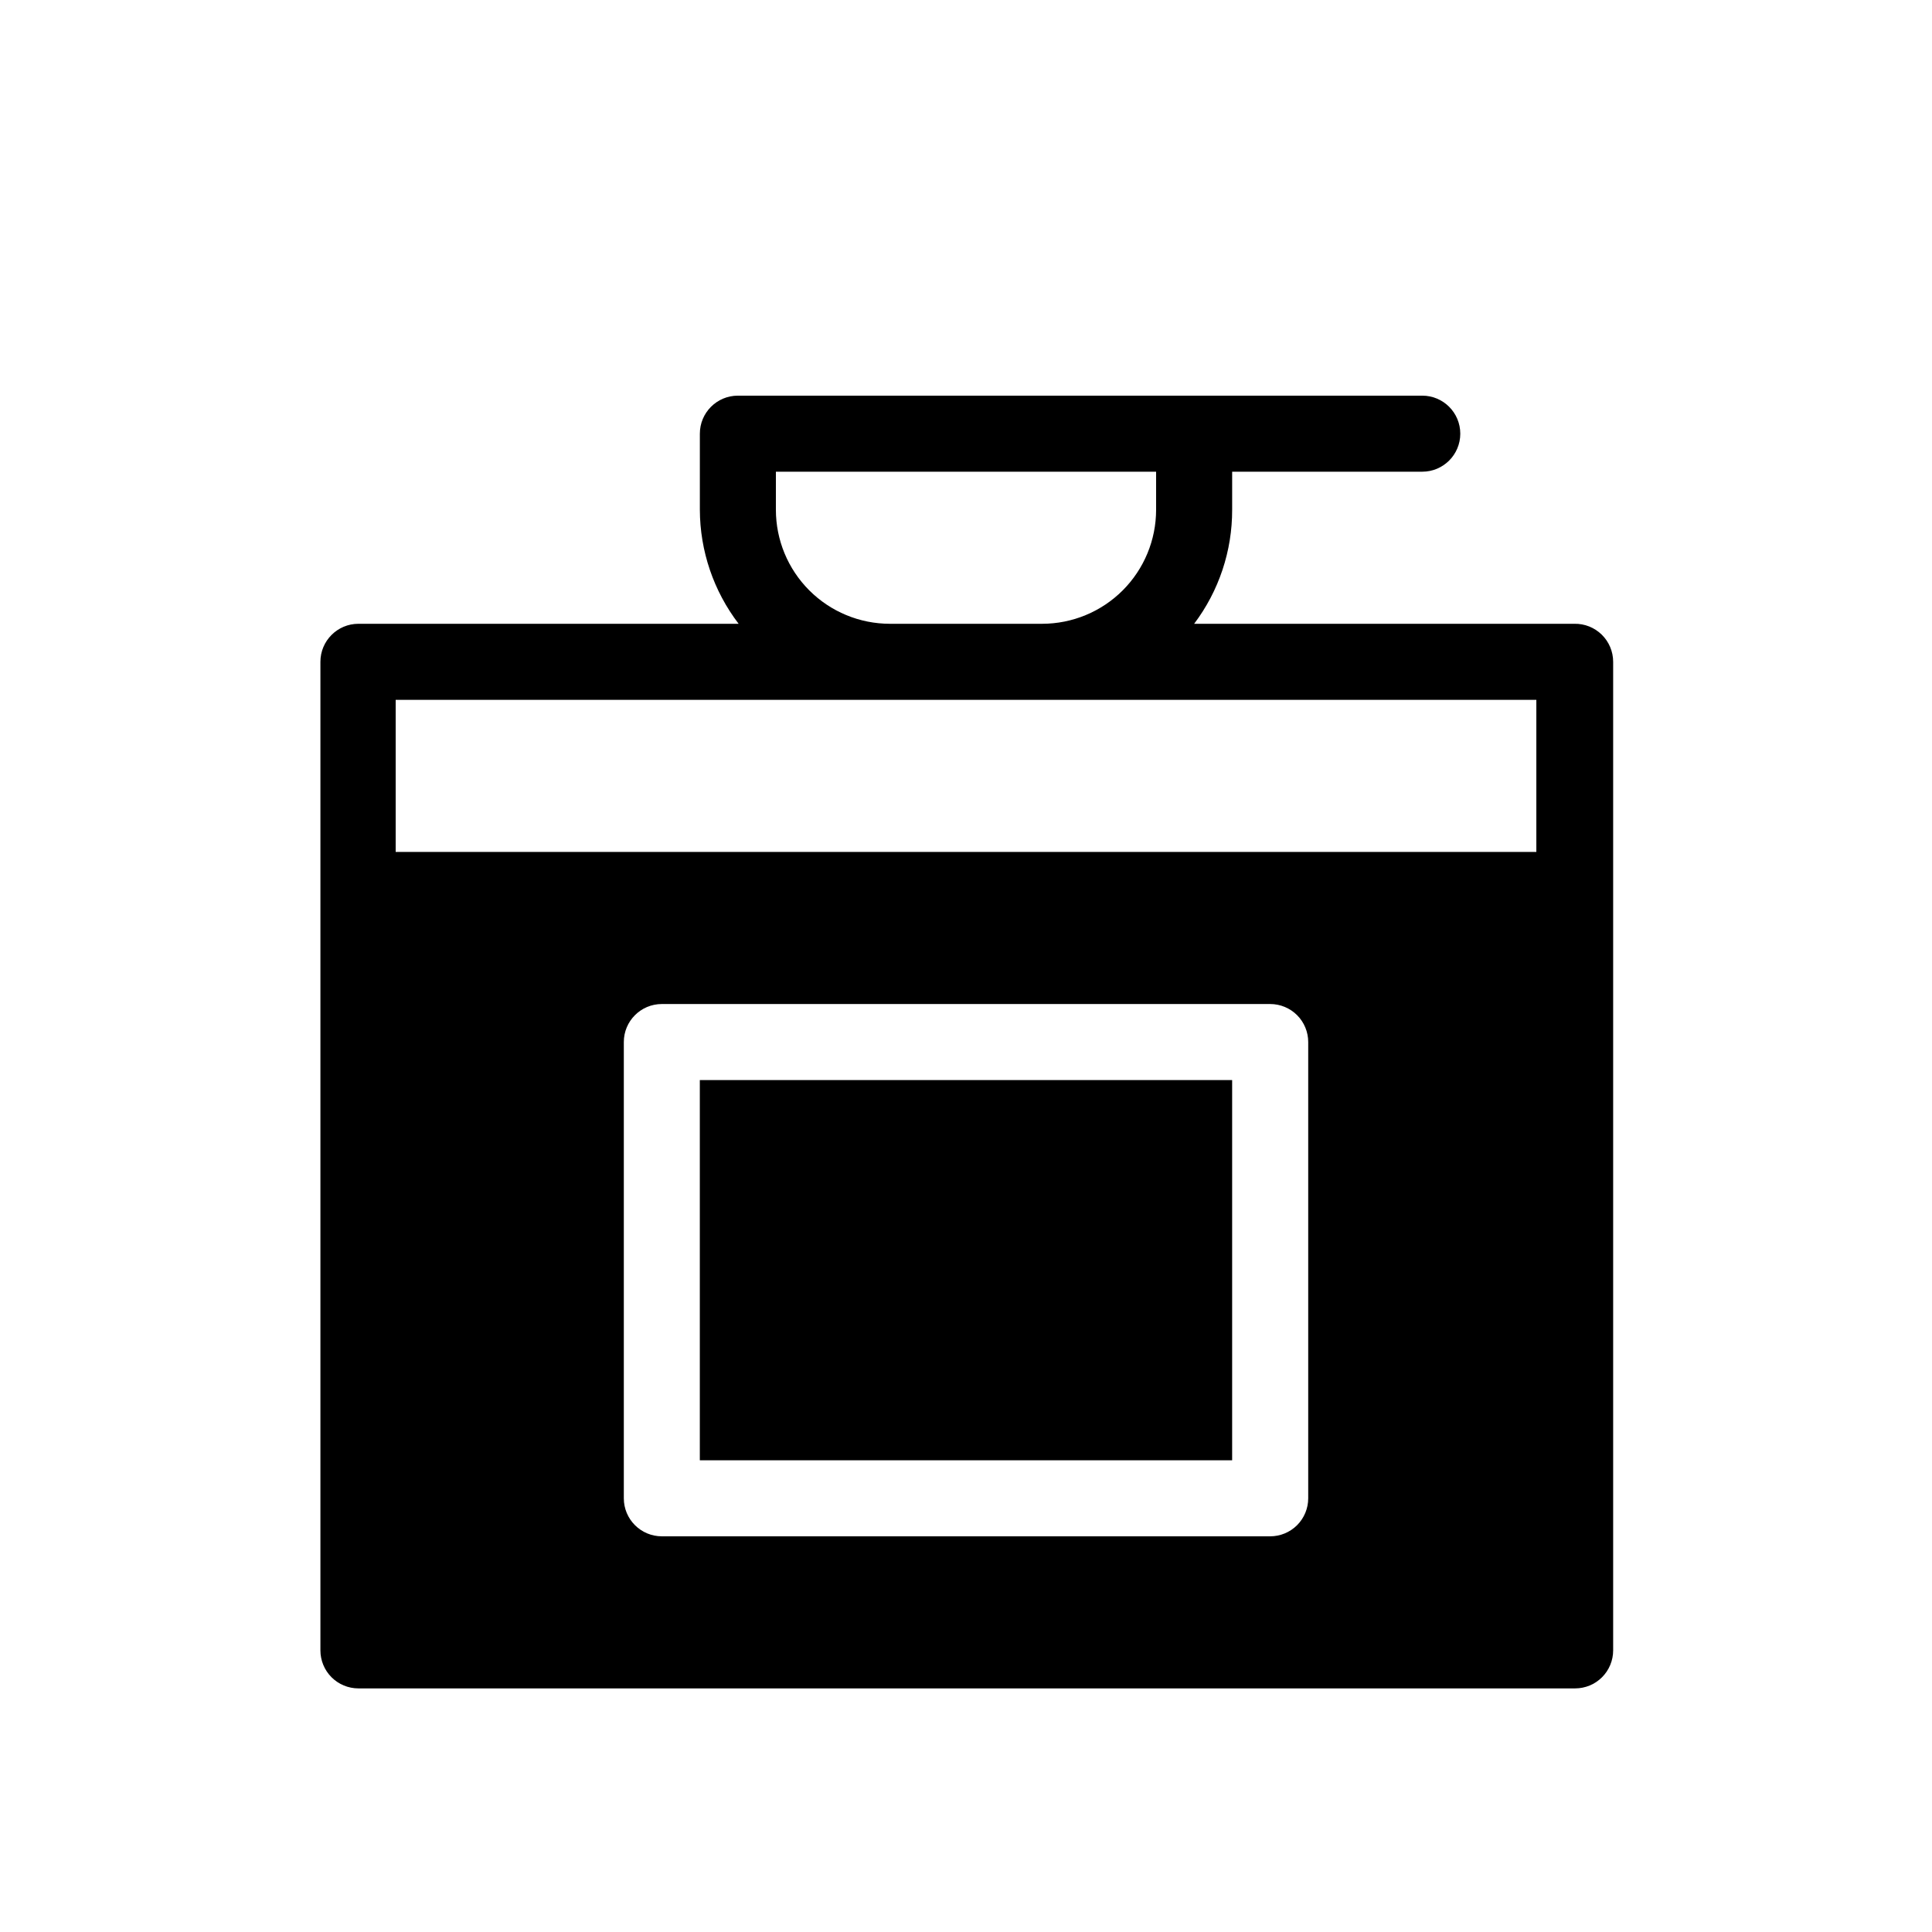
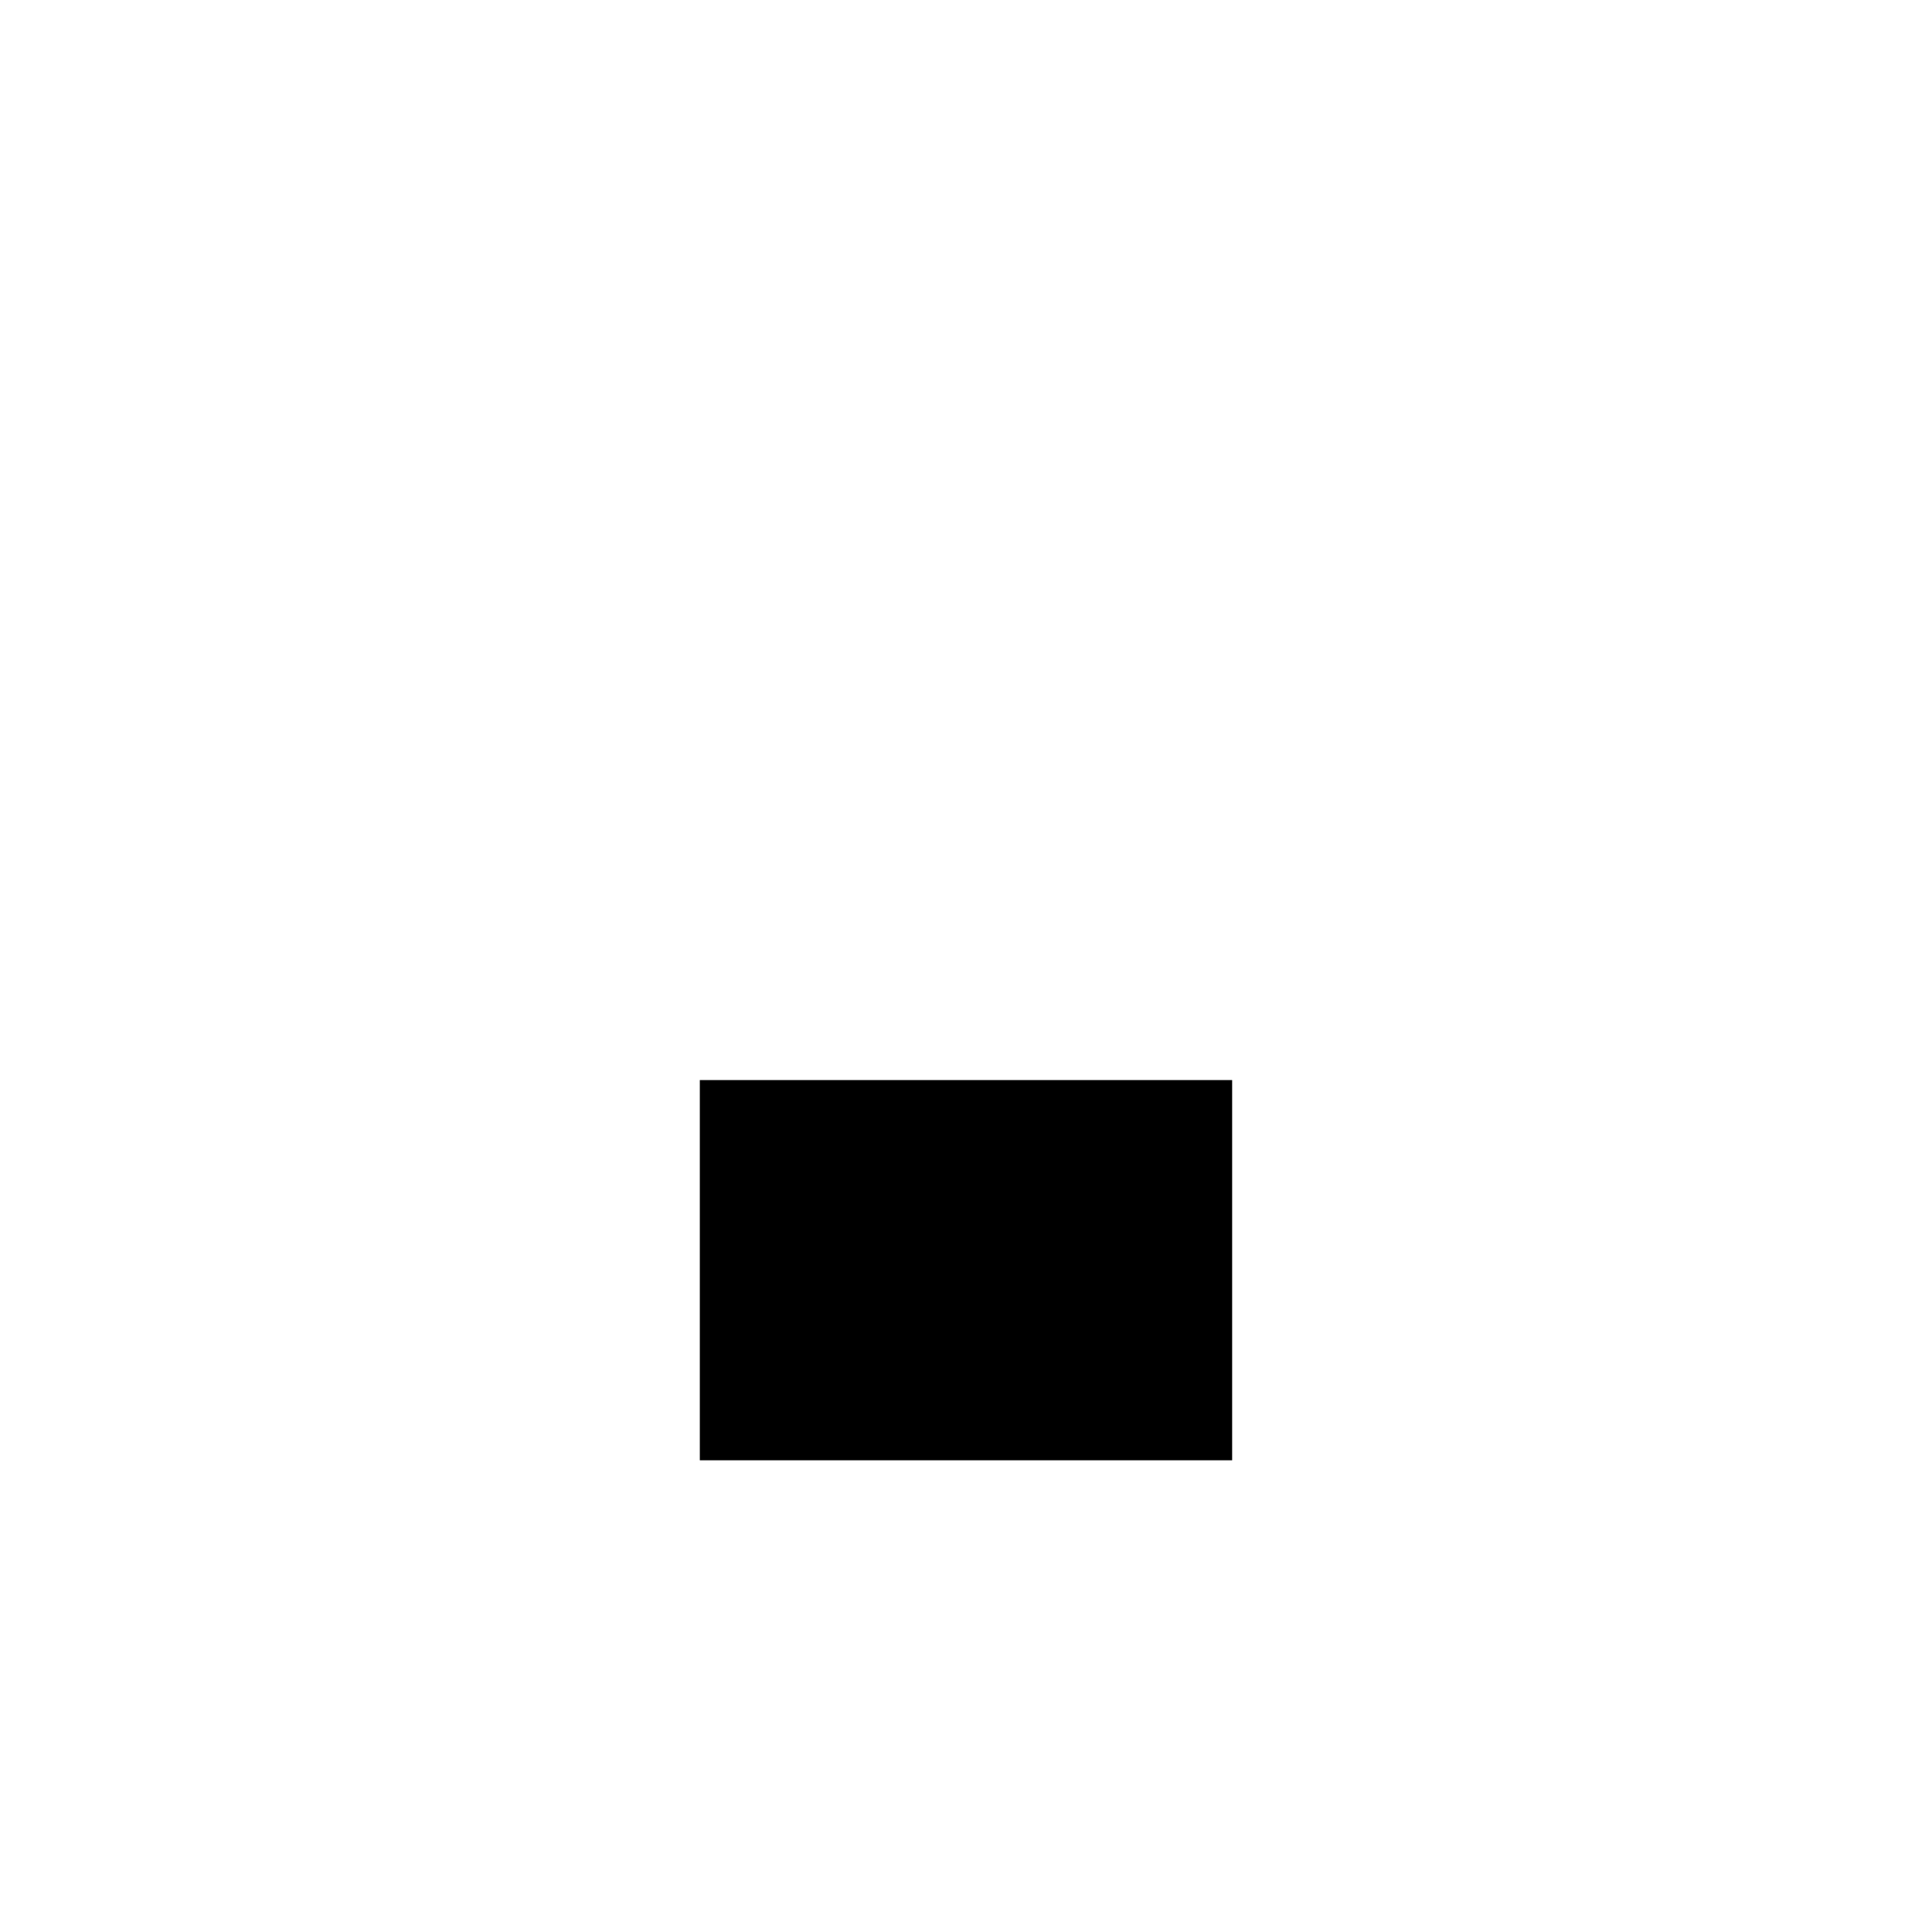
<svg xmlns="http://www.w3.org/2000/svg" fill="#000000" width="800px" height="800px" version="1.1" viewBox="144 144 512 512">
  <g>
-     <path d="m561.22 309.31h-100.76c6.566-8.707 10.105-19.324 10.074-30.227v-10.078h50.383c5.562 0 10.074-4.512 10.074-10.074 0-5.566-4.512-10.078-10.074-10.078h-181.37c-5.566 0-10.078 4.512-10.078 10.078v20.152c0.027 10.926 3.641 21.547 10.277 30.227h-100.76c-5.562 0-10.074 4.512-10.074 10.078v261.98c0 2.672 1.059 5.234 2.949 7.125 1.891 1.887 4.453 2.949 7.125 2.949h322.44c2.672 0 5.238-1.062 7.125-2.949 1.891-1.891 2.953-4.453 2.953-7.125v-261.98c0-2.711-1.09-5.305-3.023-7.199-1.934-1.895-4.547-2.934-7.254-2.879zm-211.6-40.305h100.76v10.078c0 8.016-3.184 15.703-8.852 21.375-5.672 5.668-13.359 8.852-21.375 8.852h-40.305c-8.02 0-15.707-3.184-21.375-8.852-5.672-5.672-8.855-13.359-8.855-21.375zm141.07 272.06c0 2.672-1.062 5.234-2.949 7.125-1.891 1.887-4.453 2.949-7.125 2.949h-161.22c-5.566 0-10.078-4.512-10.078-10.074v-120.91c0-5.566 4.512-10.078 10.078-10.078h161.22c2.672 0 5.234 1.062 7.125 2.953 1.887 1.887 2.949 4.453 2.949 7.125zm60.457-171.3h-302.29v-40.305h302.29z" />
    <path d="m329.46 430.23h141.07v100.76h-141.07z" />
  </g>
</svg>